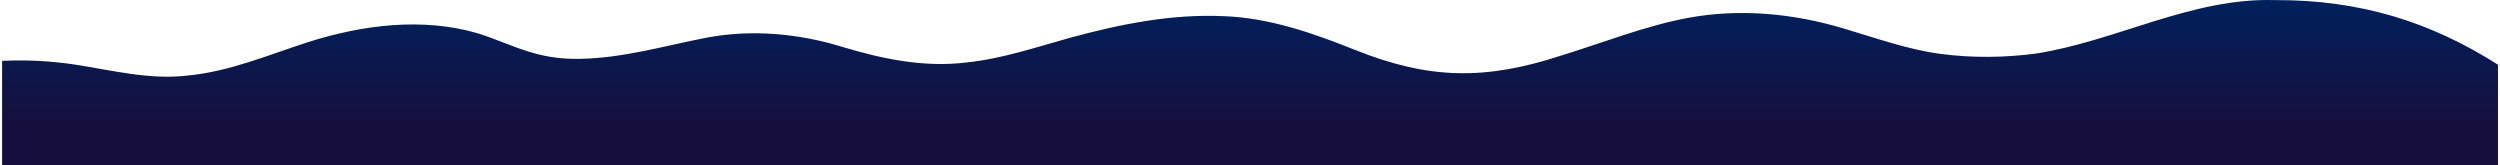
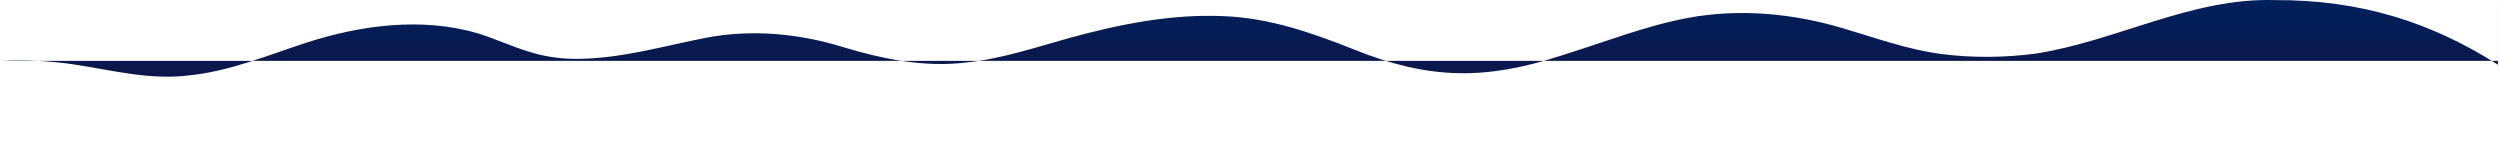
<svg xmlns="http://www.w3.org/2000/svg" id="Layer_19685d80fd21c22" data-name="Layer 19" viewBox="0 0 1301.12 86.15" aria-hidden="true" width="1301px" height="86px">
  <defs>
    <linearGradient class="cerosgradient" data-cerosgradient="true" id="CerosGradient_id67b69659e" gradientUnits="userSpaceOnUse" x1="50%" y1="100%" x2="50%" y2="0%">
      <stop offset="0%" stop-color="#d1d1d1" />
      <stop offset="100%" stop-color="#d1d1d1" />
    </linearGradient>
    <style>
      .cls-1-685d80fd21c22{
        fill: url(#linear-gradient685d80fd21c22);
      }
    </style>
    <linearGradient id="linear-gradient685d80fd21c22" x1="650.56" y1="86.15" x2="650.56" y2="0" gradientUnits="userSpaceOnUse">
      <stop offset=".25" stop-color="#160f3e" />
      <stop offset=".98" stop-color="#00205b" />
    </linearGradient>
  </defs>
-   <path class="cls-1-685d80fd21c22" d="M1301.12,33.72C1265.99,11.4,1229.29-.13,1184.81.05c-43.49-1.31-82.44,21.31-124.63,27.89-16.33,2.13-33,2.32-49.34.2-17.5-2.29-34.13-8.38-50.98-13.34-26.09-7.82-54.01-10.47-80.9-5.49-22.59,4.24-44.02,12.82-65.91,19.58-39.78,13-69.03,12.65-107.96-2.96-21.79-8.69-44.3-16.58-67.96-17.49-27.13-1.3-54.15,4.12-80.21,11.21-17.88,4.96-35.61,11-54.16,12.91-21.74,2.72-43.58-1.75-64.35-8.01-22.99-7.11-47.59-9.4-71.32-4.88-21.85,4.24-43.46,10.64-65.88,11-8.34.16-16.7-.8-24.71-3.17-9.74-2.75-18.9-7.15-28.55-10.16-29.02-8.42-60.41-4.34-88.79,4.74-20.57,6.66-40.8,15.27-62.53,17.31-19.84,2.34-39.44-2.79-58.92-5.77-12.46-1.85-25.11-2.51-37.69-1.89v54.42h1301.12v-52.43Z" />
+   <path class="cls-1-685d80fd21c22" d="M1301.12,33.72C1265.99,11.4,1229.29-.13,1184.81.05c-43.49-1.31-82.44,21.31-124.63,27.89-16.33,2.13-33,2.32-49.34.2-17.5-2.29-34.13-8.38-50.98-13.34-26.09-7.82-54.01-10.47-80.9-5.49-22.59,4.24-44.02,12.82-65.91,19.58-39.78,13-69.03,12.65-107.96-2.96-21.79-8.69-44.3-16.58-67.96-17.49-27.13-1.3-54.15,4.12-80.21,11.21-17.88,4.96-35.61,11-54.16,12.91-21.74,2.72-43.58-1.75-64.35-8.01-22.99-7.11-47.59-9.4-71.32-4.88-21.85,4.24-43.46,10.64-65.88,11-8.34.16-16.7-.8-24.71-3.17-9.74-2.75-18.9-7.15-28.55-10.16-29.02-8.42-60.41-4.34-88.79,4.74-20.57,6.66-40.8,15.27-62.53,17.31-19.84,2.34-39.44-2.79-58.92-5.77-12.46-1.85-25.11-2.51-37.69-1.89h1301.12v-52.43Z" />
</svg>